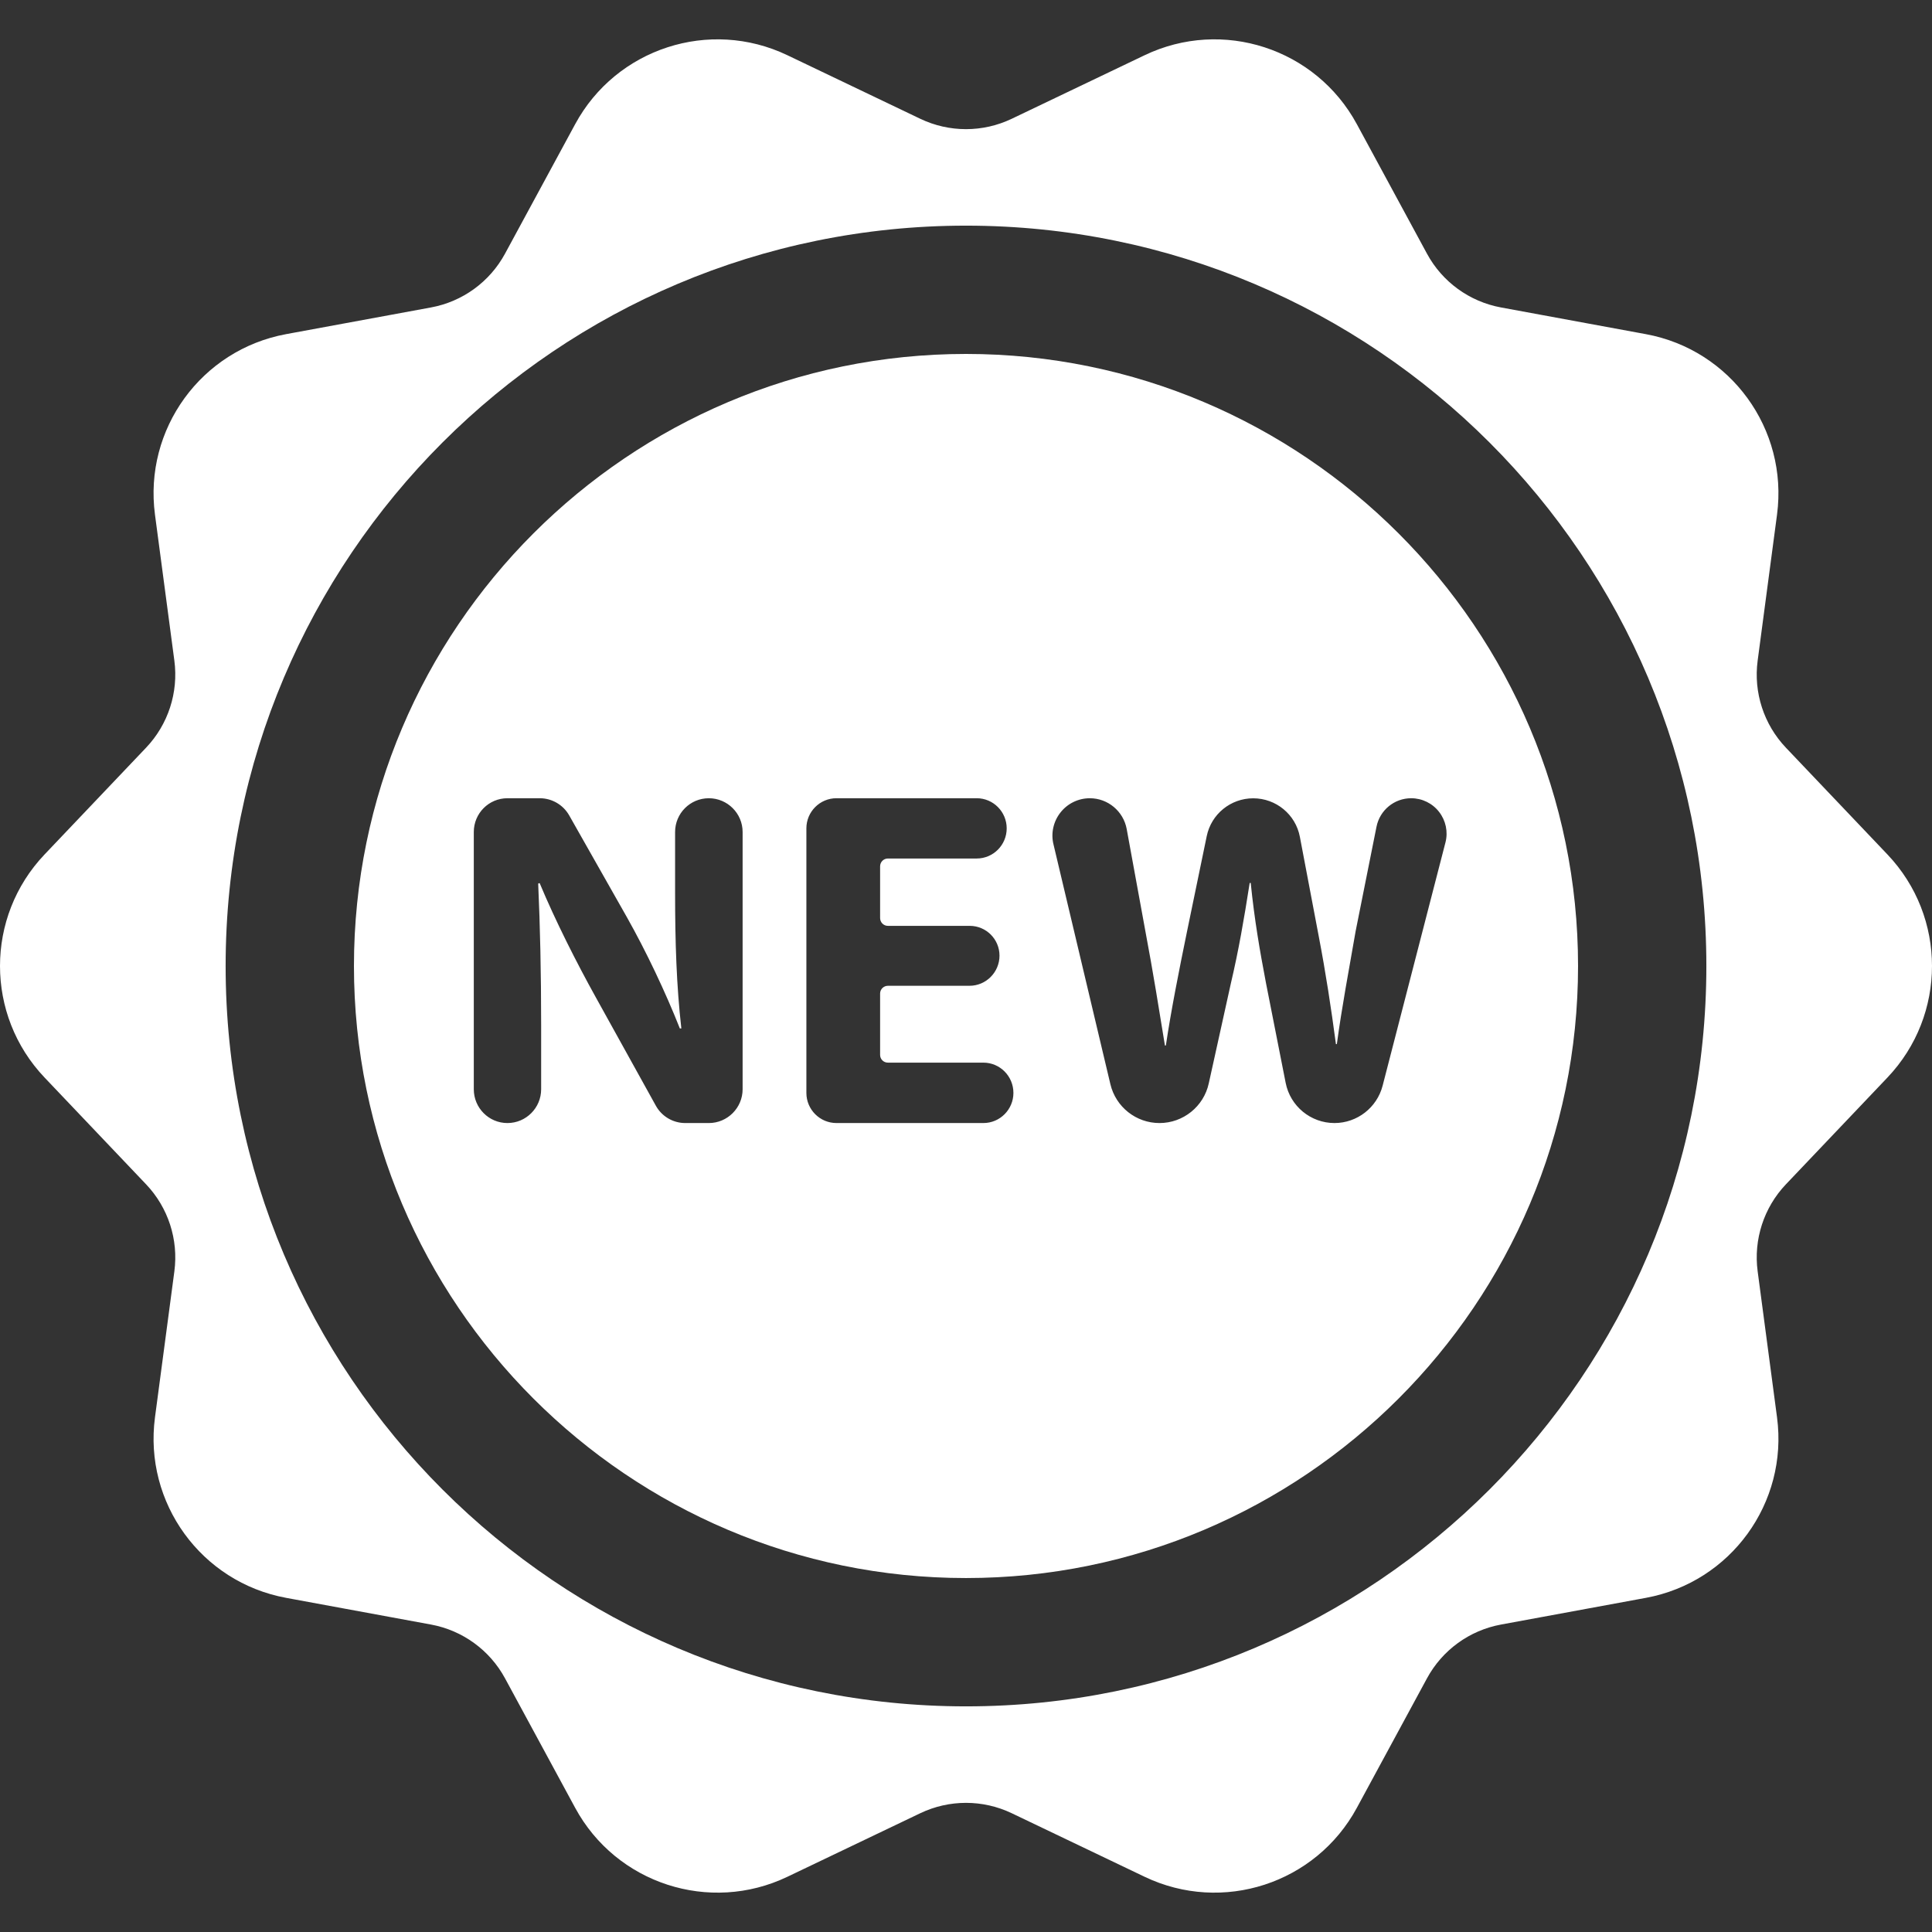
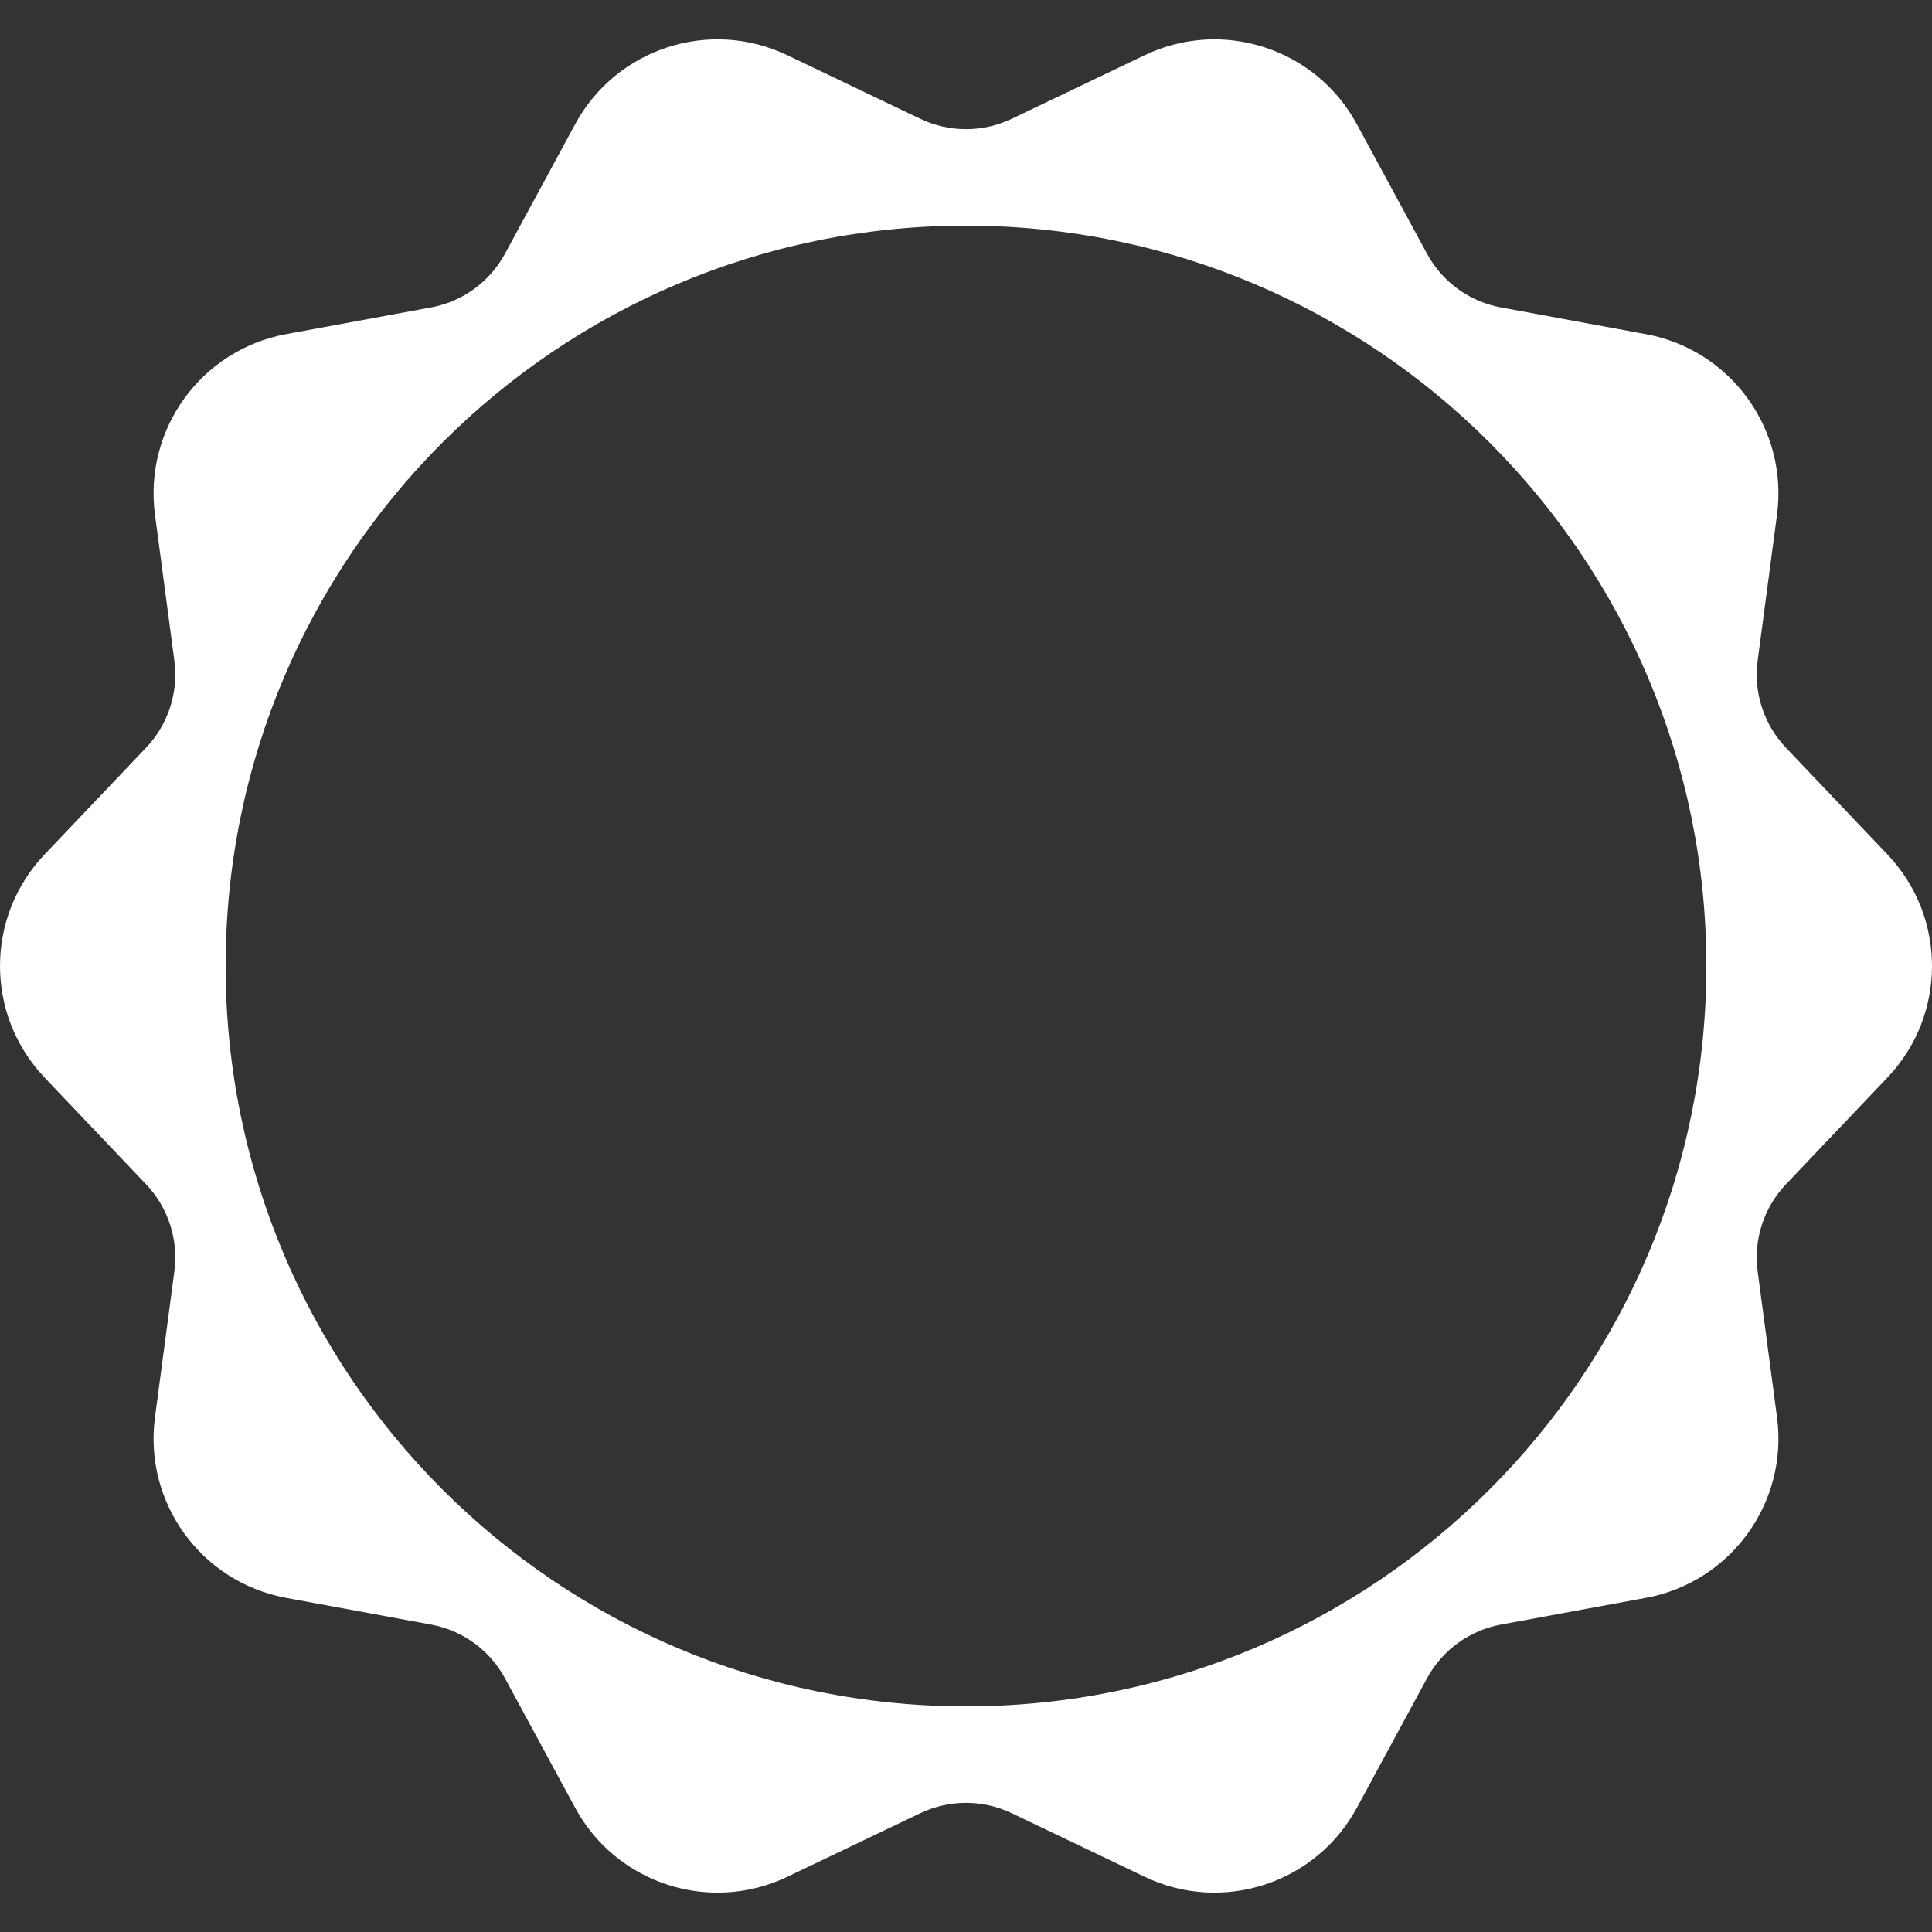
<svg xmlns="http://www.w3.org/2000/svg" version="1.1" id="Capa_1" x="0px" y="0px" viewBox="0 0 297.773 297.773" style="enable-background:new 0 0 297.773 297.773;" xml:space="preserve" width="512px" height="512px">
  <rect x="0" y="0" width="297.773" height="297.773" fill="#333333" stroke="none" />
  <g>
-     <path d="M148.886,54.552c-52.016,0-94.333,42.318-94.333,94.334s42.317,94.333,94.333,94.333c52.016,0,94.334-42.317,94.334-94.333   S200.902,54.552,148.886,54.552z M114.458,167.875c0,2.877-2.341,5.217-5.209,5.217h-3.626c-1.895,0-3.636-1.026-4.547-2.688   l-9.212-16.627c-2.965-5.341-6.243-11.809-8.691-17.669l-0.224,0.072c0.295,6.601,0.456,13.658,0.456,21.833v9.871   c0,2.868-2.323,5.208-5.199,5.208c-2.868,0-5.182-2.34-5.182-5.208v-39.648c0-2.876,2.313-5.207,5.182-5.207h4.984   c1.877,0,3.609,1.01,4.538,2.644l8.89,15.687c2.974,5.271,5.94,11.525,8.165,17.152h0.231c-0.75-6.575-0.964-13.355-0.964-20.851   v-9.425c0-2.876,2.322-5.207,5.198-5.207c2.868,0,5.209,2.331,5.209,5.207V167.875z M151.567,173.091h-22.646   c-2.563,0-4.636-2.09-4.636-4.645v-40.773c0-2.555,2.072-4.645,4.636-4.645h21.611c2.563,0,4.627,2.09,4.627,4.645   s-2.063,4.646-4.627,4.646h-13.678c-0.671,0-1.206,0.535-1.206,1.214v7.95c0,0.681,0.535,1.216,1.206,1.216h12.613   c2.528,0,4.583,2.056,4.583,4.592c0,2.555-2.072,4.645-4.627,4.645h-12.569c-0.671,0-1.206,0.538-1.206,1.198v9.452   c0,0.669,0.535,1.195,1.206,1.195h14.713c2.555,0,4.628,2.092,4.628,4.665C156.195,171.002,154.122,173.091,151.567,173.091z    M221.811,125.146c1.028,1.329,1.395,3.063,0.975,4.689l-9.685,37.495c-0.875,3.385-3.931,5.761-7.424,5.761   c-3.672,0-6.816-2.607-7.521-6.19l-3.028-15.357c-0.965-5.057-1.778-9.737-2.358-15.455h-0.161   c-0.885,5.665-1.706,10.398-2.895,15.455l-3.412,15.438c-0.777,3.564-3.949,6.11-7.594,6.11c-3.609,0-6.735-2.482-7.567-5.985   l-8.773-36.976c-0.42-1.706-0.009-3.528,1.081-4.905c1.091-1.393,2.761-2.196,4.521-2.196c2.788,0,5.172,2.001,5.682,4.733   l2.912,15.92c1.126,5.933,2.162,12.399,2.984,17.457h0.143c0.813-5.45,2.002-11.436,3.27-17.618l3.028-14.649   c0.697-3.396,3.69-5.834,7.165-5.834c3.52,0,6.54,2.492,7.191,5.94l2.876,15.151c1.127,5.86,1.939,11.22,2.681,16.794h0.144   c0.75-5.574,1.857-11.451,2.893-17.402l3.216-16.097c0.51-2.555,2.743-4.396,5.343-4.396   C219.194,123.029,220.785,123.814,221.811,125.146z" fill="#FFFFFF" />
    <path d="M290.903,131.693l-15.645-16.453c-3.406-3.582-5.008-8.513-4.357-13.413l2.986-22.505   c1.748-13.178-7.141-25.411-20.213-27.82l-22.328-4.115c-4.861-0.896-9.057-3.942-11.41-8.289l-10.811-19.963   c-6.332-11.688-20.715-16.36-32.705-10.626l-20.482,9.796c-4.459,2.133-9.645,2.133-14.104,0l-20.48-9.796   c-11.992-5.734-26.375-1.062-32.705,10.626L77.837,39.097c-2.354,4.347-6.549,7.393-11.41,8.289l-22.328,4.114   c-13.07,2.41-21.961,14.644-20.213,27.821l2.988,22.505c0.648,4.9-0.953,9.831-4.359,13.413L6.87,131.693   c-9.16,9.632-9.16,24.753,0,34.387l15.645,16.454c3.406,3.581,5.008,8.512,4.359,13.411l-2.988,22.507   c-1.748,13.178,7.142,25.41,20.213,27.82l22.33,4.115c4.859,0.896,9.055,3.942,11.408,8.289l10.812,19.962   c6.33,11.688,20.713,16.36,32.703,10.627l20.482-9.796c4.459-2.133,9.645-2.133,14.104,0l20.482,9.796   c11.99,5.733,26.373,1.061,32.705-10.627l10.811-19.962c2.354-4.347,6.549-7.394,11.41-8.289l22.33-4.115   c13.07-2.41,21.959-14.644,20.211-27.82l-2.986-22.507c-0.65-4.899,0.951-9.83,4.357-13.411l15.645-16.454   C300.063,156.446,300.063,141.325,290.903,131.693z M148.887,262.996c-63.021,0-114.111-51.088-114.111-114.109   c0-63.021,51.09-114.109,114.111-114.109c63.02,0,114.109,51.089,114.109,114.109C262.997,211.908,211.907,262.996,148.887,262.996   z" fill="#FFFFFF" />
  </g>
  <g>
</g>
  <g>
</g>
  <g>
</g>
  <g>
</g>
  <g>
</g>
  <g>
</g>
  <g>
</g>
  <g>
</g>
  <g>
</g>
  <g>
</g>
  <g>
</g>
  <g>
</g>
  <g>
</g>
  <g>
</g>
  <g>
</g>
</svg>